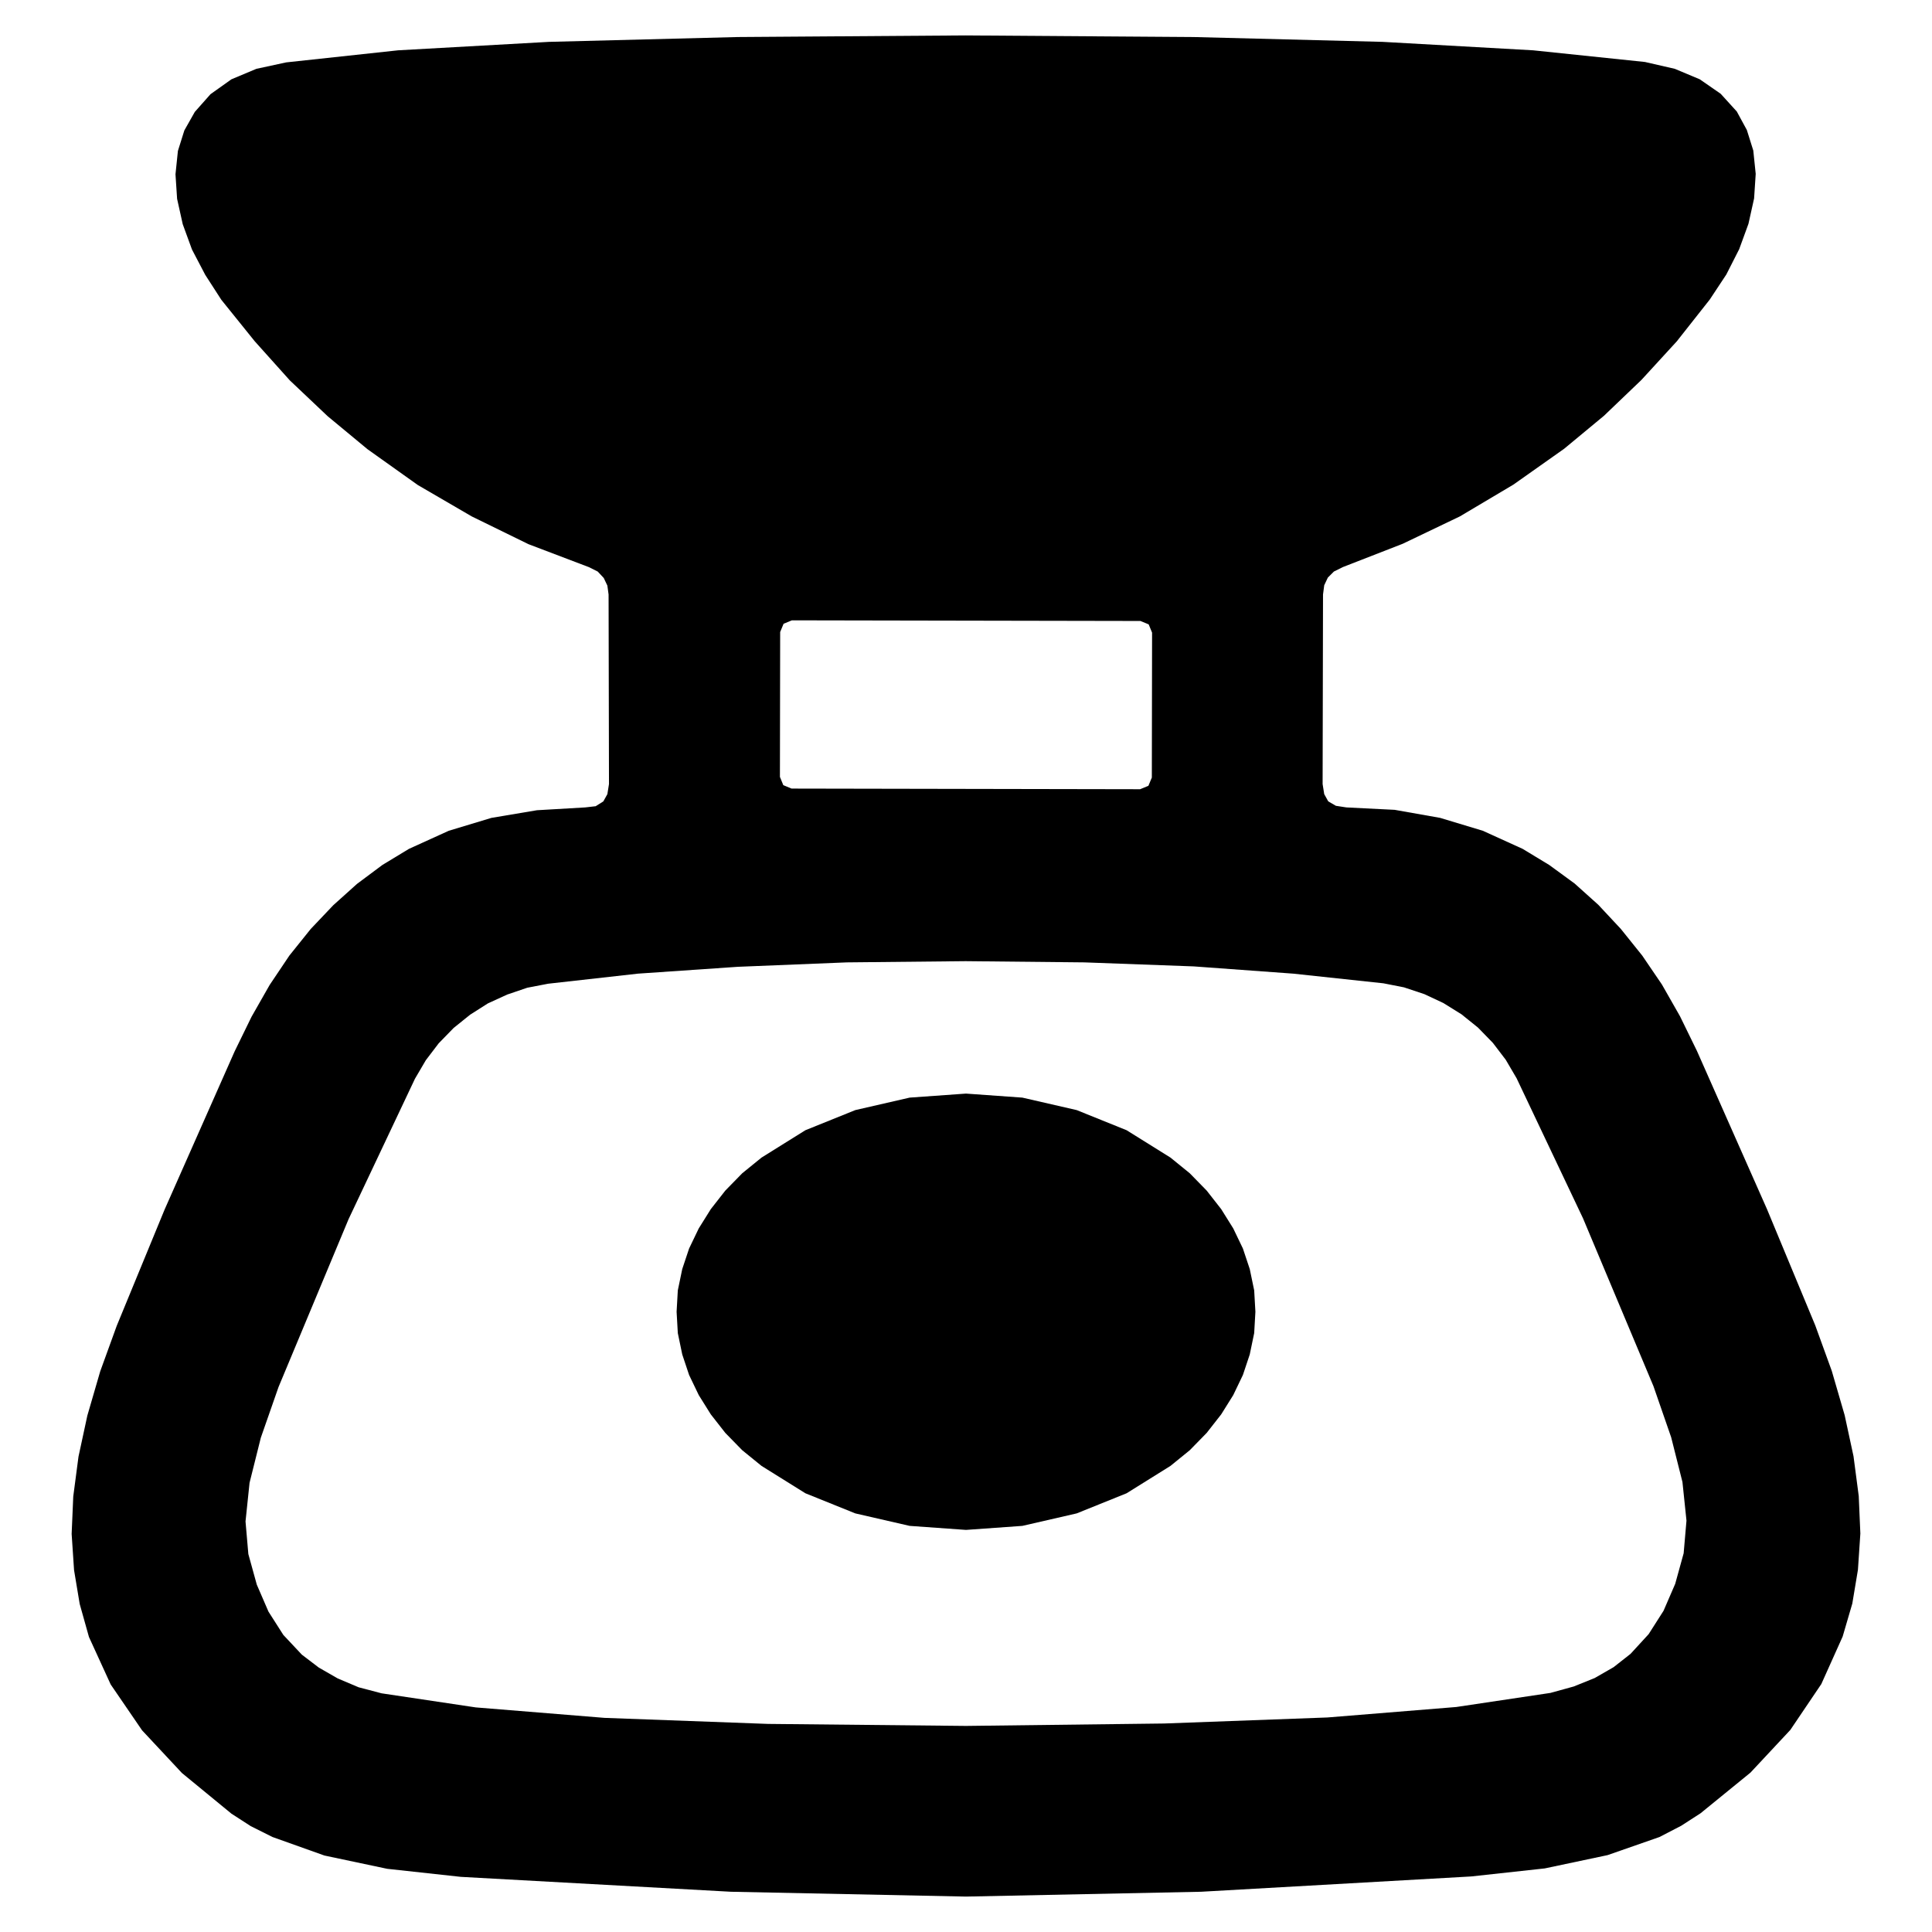
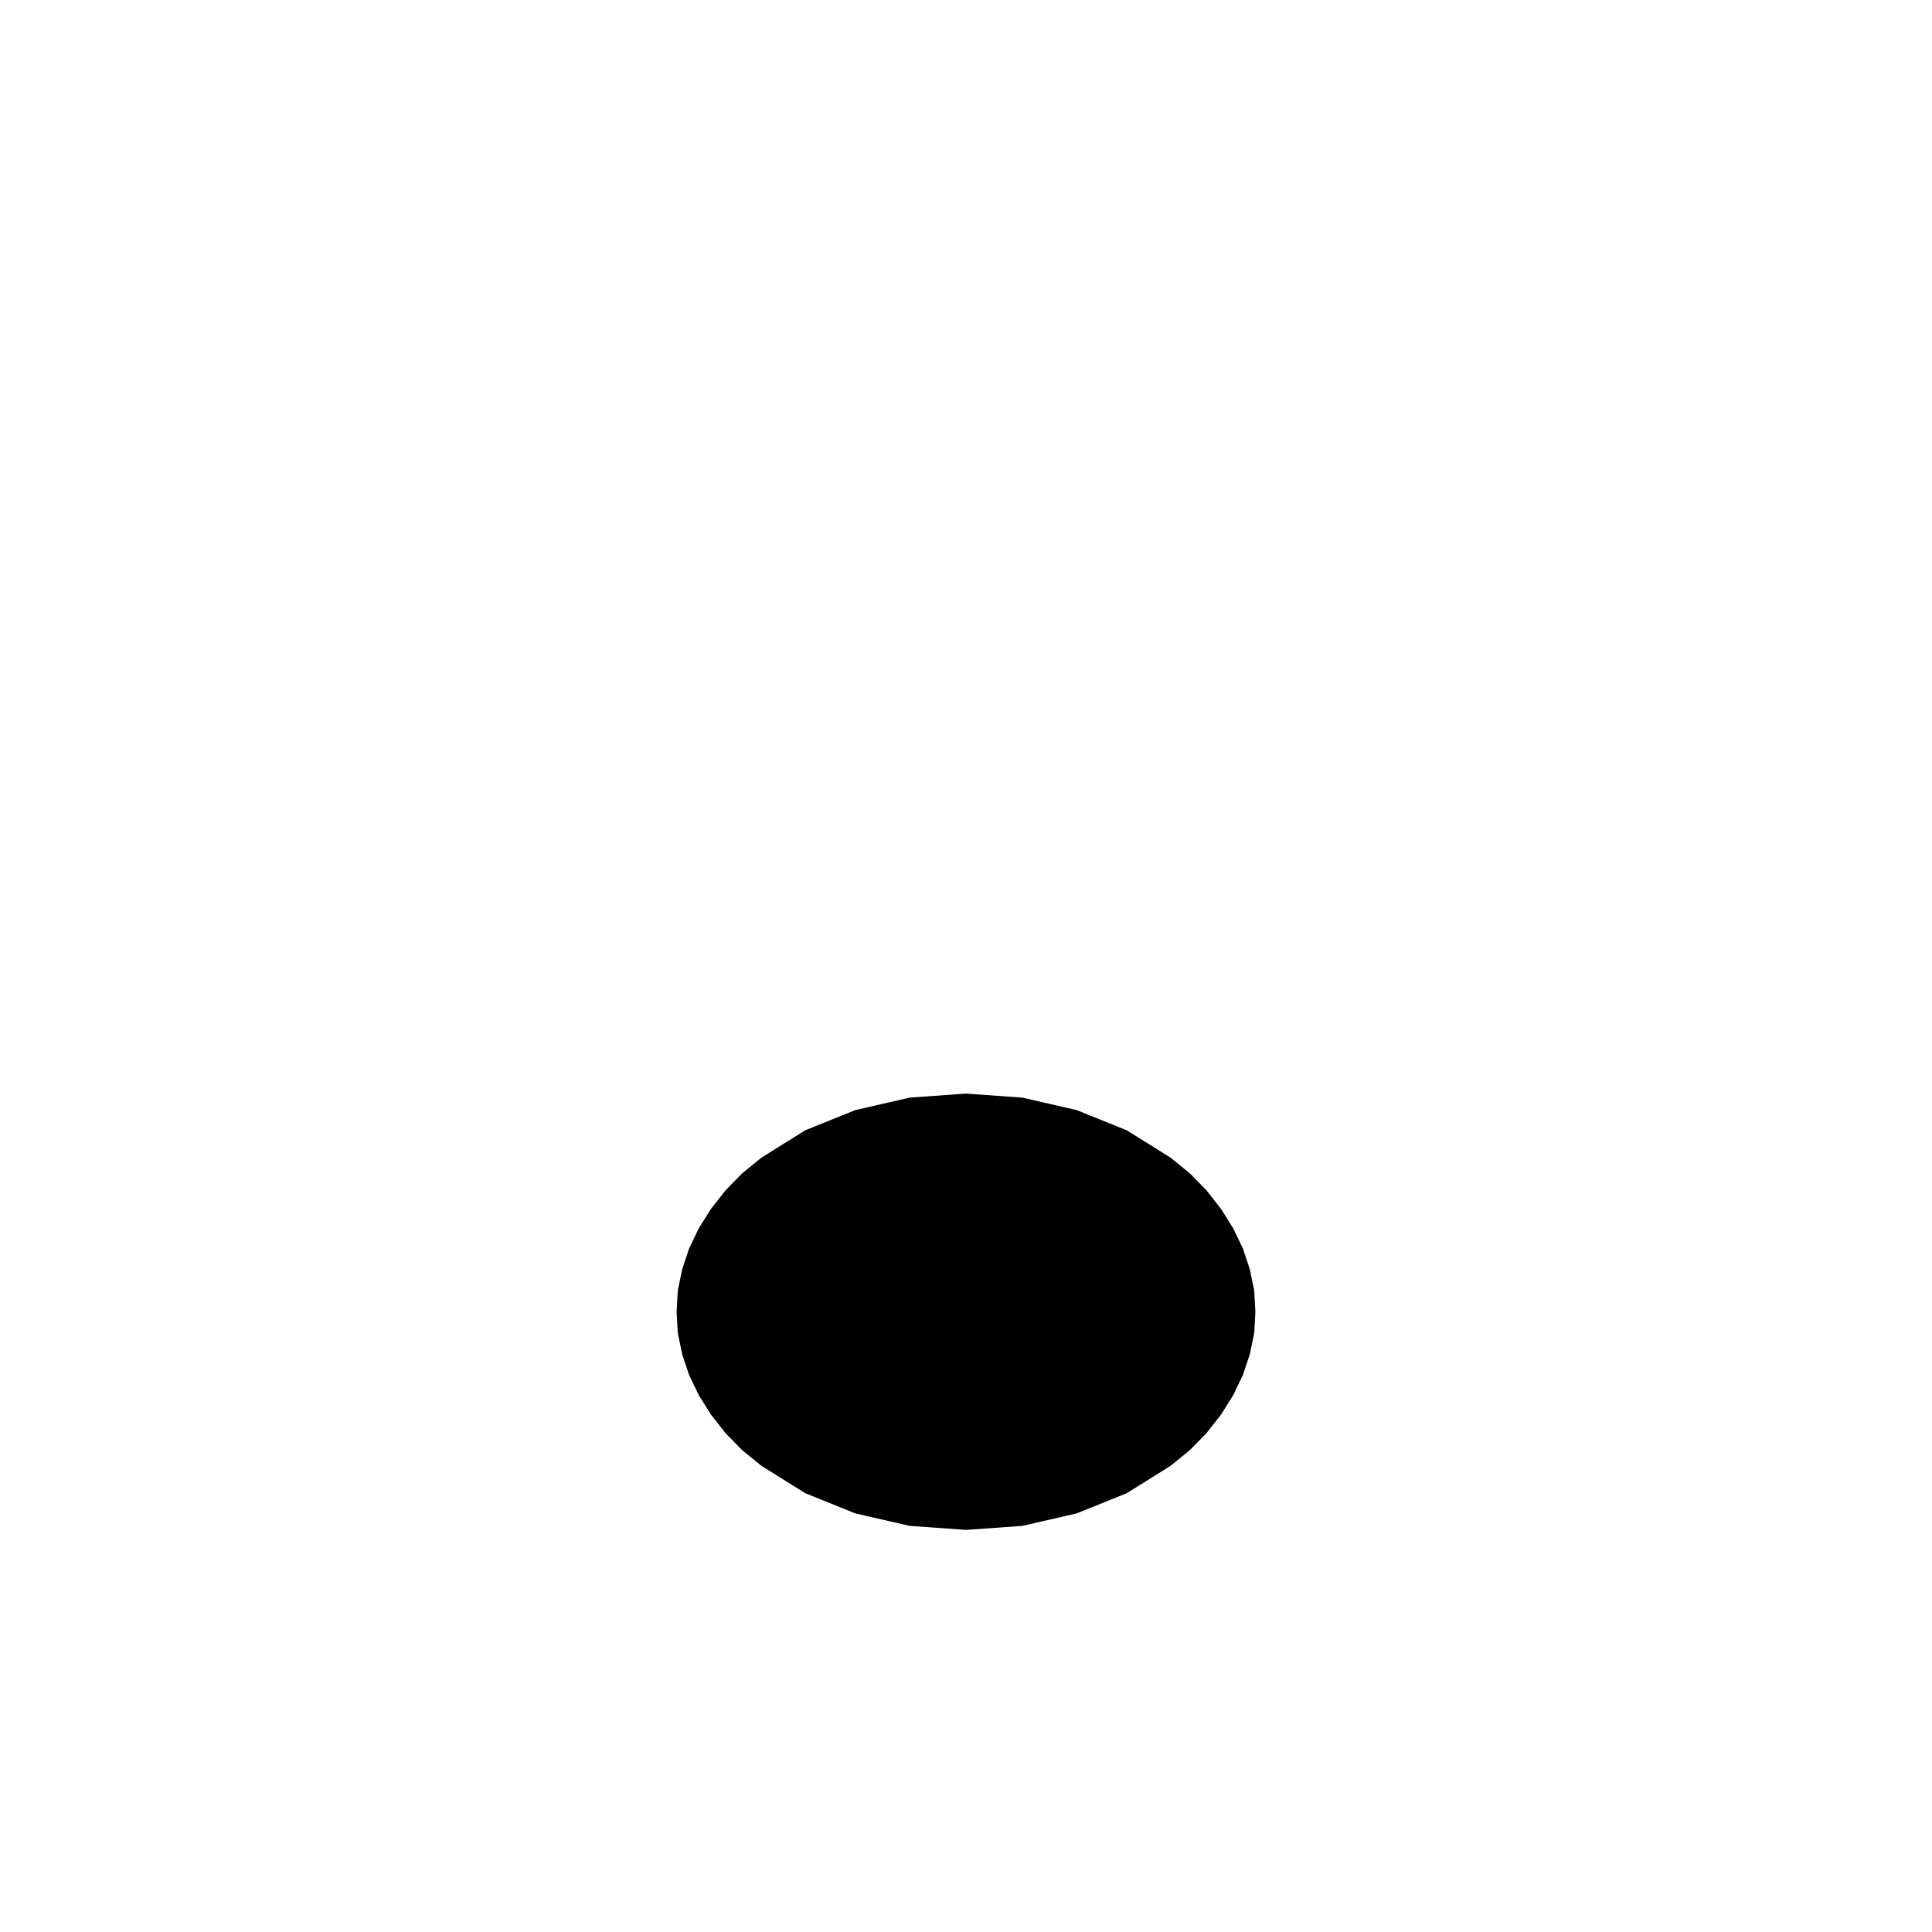
<svg xmlns="http://www.w3.org/2000/svg" version="1.2" baseProfile="tiny" viewBox="0.00 0.00 48.00 48.00">
-   <path fill="#000000" d="   M 23.99 0.88   L 29.65 0.92   L 34.35 1.04   L 38.09 1.25   L 40.87 1.54   L 41.61 1.71   L 42.23 1.97   L 42.75 2.33   L 43.15 2.77   L 43.40 3.23   L 43.56 3.74   L 43.62 4.32   L 43.58 4.93   L 43.44 5.56   L 43.21 6.19   L 42.89 6.82   L 42.48 7.44   L 41.66 8.48   L 40.78 9.44   L 39.85 10.33   L 38.86 11.15   L 38.86 11.15   L 38.86 11.15   L 38.86 11.15   L 37.60 12.04   L 36.27 12.83   L 34.85 13.51   L 33.36 14.09   L 33.14 14.20   L 32.99 14.35   L 32.90 14.54   L 32.87 14.77   L 32.86 19.48   L 32.90 19.73   L 33.00 19.91   L 33.00 19.91   L 33.19 20.02   L 33.45 20.06   L 34.65 20.12   L 35.78 20.32   L 36.84 20.64   L 37.83 21.09   L 37.83 21.09   L 37.83 21.09   L 37.83 21.09   L 38.49 21.49   L 39.12 21.95   L 39.71 22.48   L 40.27 23.08   L 40.80 23.74   L 41.29 24.46   L 41.74 25.25   L 42.16 26.11   L 43.90 30.04   L 45.10 32.93   L 45.51 34.06   L 45.83 35.16   L 46.05 36.18   L 46.18 37.17   L 46.22 38.10   L 46.16 39.00   L 46.02 39.84   L 45.78 40.66   L 45.25 41.84   L 44.48 42.98   L 43.49 44.04   L 42.25 45.05   L 41.77 45.36   L 41.23 45.64   L 39.94 46.09   L 38.38 46.42   L 36.55 46.62   L 29.84 47.00   L 24.00 47.12   L 18.16 47.00   L 11.45 46.63   L 9.62 46.43   L 8.06 46.10   L 6.77 45.64   L 6.23 45.37   L 5.75 45.06   L 4.52 44.05   L 3.53 42.99   L 2.75 41.85   L 2.21 40.67   L 1.98 39.85   L 1.84 39.01   L 1.78 38.11   L 1.82 37.18   L 1.95 36.19   L 2.17 35.17   L 2.49 34.07   L 2.90 32.94   L 4.09 30.05   L 5.83 26.12   L 6.25 25.26   L 6.70 24.47   L 7.19 23.74   L 7.72 23.08   L 8.28 22.49   L 8.87 21.96   L 9.50 21.49   L 10.16 21.09   L 10.16 21.09   L 10.16 21.09   L 10.16 21.09   L 11.15 20.64   L 12.21 20.32   L 13.34 20.13   L 14.54 20.06   L 14.80 20.03   L 14.99 19.91   L 15.09 19.73   L 15.13 19.48   L 15.12 14.77   L 15.09 14.55   L 15.00 14.36   L 15.00 14.36   L 14.85 14.20   L 14.63 14.09   L 13.13 13.52   L 11.72 12.83   L 10.38 12.05   L 9.13 11.16   L 8.14 10.34   L 7.20 9.45   L 6.33 8.48   L 5.50 7.45   L 5.10 6.83   L 4.77 6.20   L 4.54 5.57   L 4.40 4.94   L 4.36 4.33   L 4.42 3.75   L 4.58 3.24   L 4.84 2.78   L 5.23 2.34   L 5.75 1.97   L 6.37 1.71   L 7.11 1.55   L 9.89 1.25   L 13.64 1.04   L 18.33 0.92   L 23.99 0.88   Z   M 28.623 15.718   L 28.539 15.513   L 28.334 15.428   L 19.674 15.412   L 19.468 15.497   L 19.383 15.702   L 19.377 19.302   L 19.461 19.507   L 19.666 19.592   L 28.326 19.608   L 28.532 19.523   L 28.617 19.318   L 28.623 15.718   Z   M 23.99 23.88   L 21.04 23.91   L 18.33 24.02   L 15.85 24.19   L 13.62 24.44   L 13.10 24.54   L 12.60 24.71   L 12.12 24.93   L 11.68 25.21   L 11.27 25.54   L 10.90 25.92   L 10.58 26.34   L 10.31 26.80   L 8.66 30.29   L 6.92 34.46   L 6.48 35.72   L 6.20 36.84   L 6.10 37.80   L 6.17 38.61   L 6.38 39.37   L 6.67 40.04   L 7.04 40.62   L 7.50 41.11   L 7.50 41.11   L 7.50 41.11   L 7.92 41.43   L 8.39 41.70   L 8.91 41.92   L 9.48 42.07   L 11.82 42.42   L 15.02 42.68   L 19.08 42.83   L 24.00 42.88   L 28.92 42.82   L 32.98 42.67   L 36.18 42.41   L 38.52 42.06   L 39.10 41.90   L 39.62 41.69   L 40.09 41.42   L 40.51 41.09   L 40.96 40.60   L 41.33 40.02   L 41.62 39.35   L 41.83 38.59   L 41.90 37.78   L 41.80 36.82   L 41.52 35.71   L 41.08 34.44   L 39.33 30.27   L 37.68 26.79   L 37.41 26.33   L 37.09 25.91   L 36.72 25.53   L 36.31 25.20   L 35.86 24.92   L 35.39 24.70   L 34.88 24.53   L 34.37 24.43   L 32.13 24.19   L 29.66 24.01   L 26.94 23.91   L 23.99 23.88   Z" />
  <path fill="#000000" d="   M 31.19 32.59   L 31.16 33.12   L 31.05 33.65   L 30.88 34.16   L 30.64 34.66   L 30.34 35.14   L 29.98 35.60   L 29.56 36.03   L 29.08 36.42   L 27.99 37.10   L 26.75 37.60   L 25.40 37.91   L 24.00 38.01   L 22.60 37.91   L 21.25 37.60   L 20.01 37.10   L 18.92 36.42   L 18.44 36.03   L 18.02 35.60   L 17.66 35.14   L 17.36 34.66   L 17.12 34.16   L 16.95 33.65   L 16.84 33.12   L 16.81 32.59   L 16.81 32.59   L 16.84 32.06   L 16.95 31.53   L 17.12 31.02   L 17.36 30.52   L 17.66 30.04   L 18.02 29.58   L 18.44 29.15   L 18.92 28.76   L 20.01 28.08   L 21.25 27.58   L 22.60 27.27   L 24.00 27.17   L 25.40 27.27   L 26.75 27.58   L 27.99 28.08   L 29.08 28.76   L 29.56 29.15   L 29.98 29.58   L 30.34 30.04   L 30.64 30.52   L 30.88 31.02   L 31.05 31.53   L 31.16 32.06   L 31.19 32.59   Z" />
</svg>